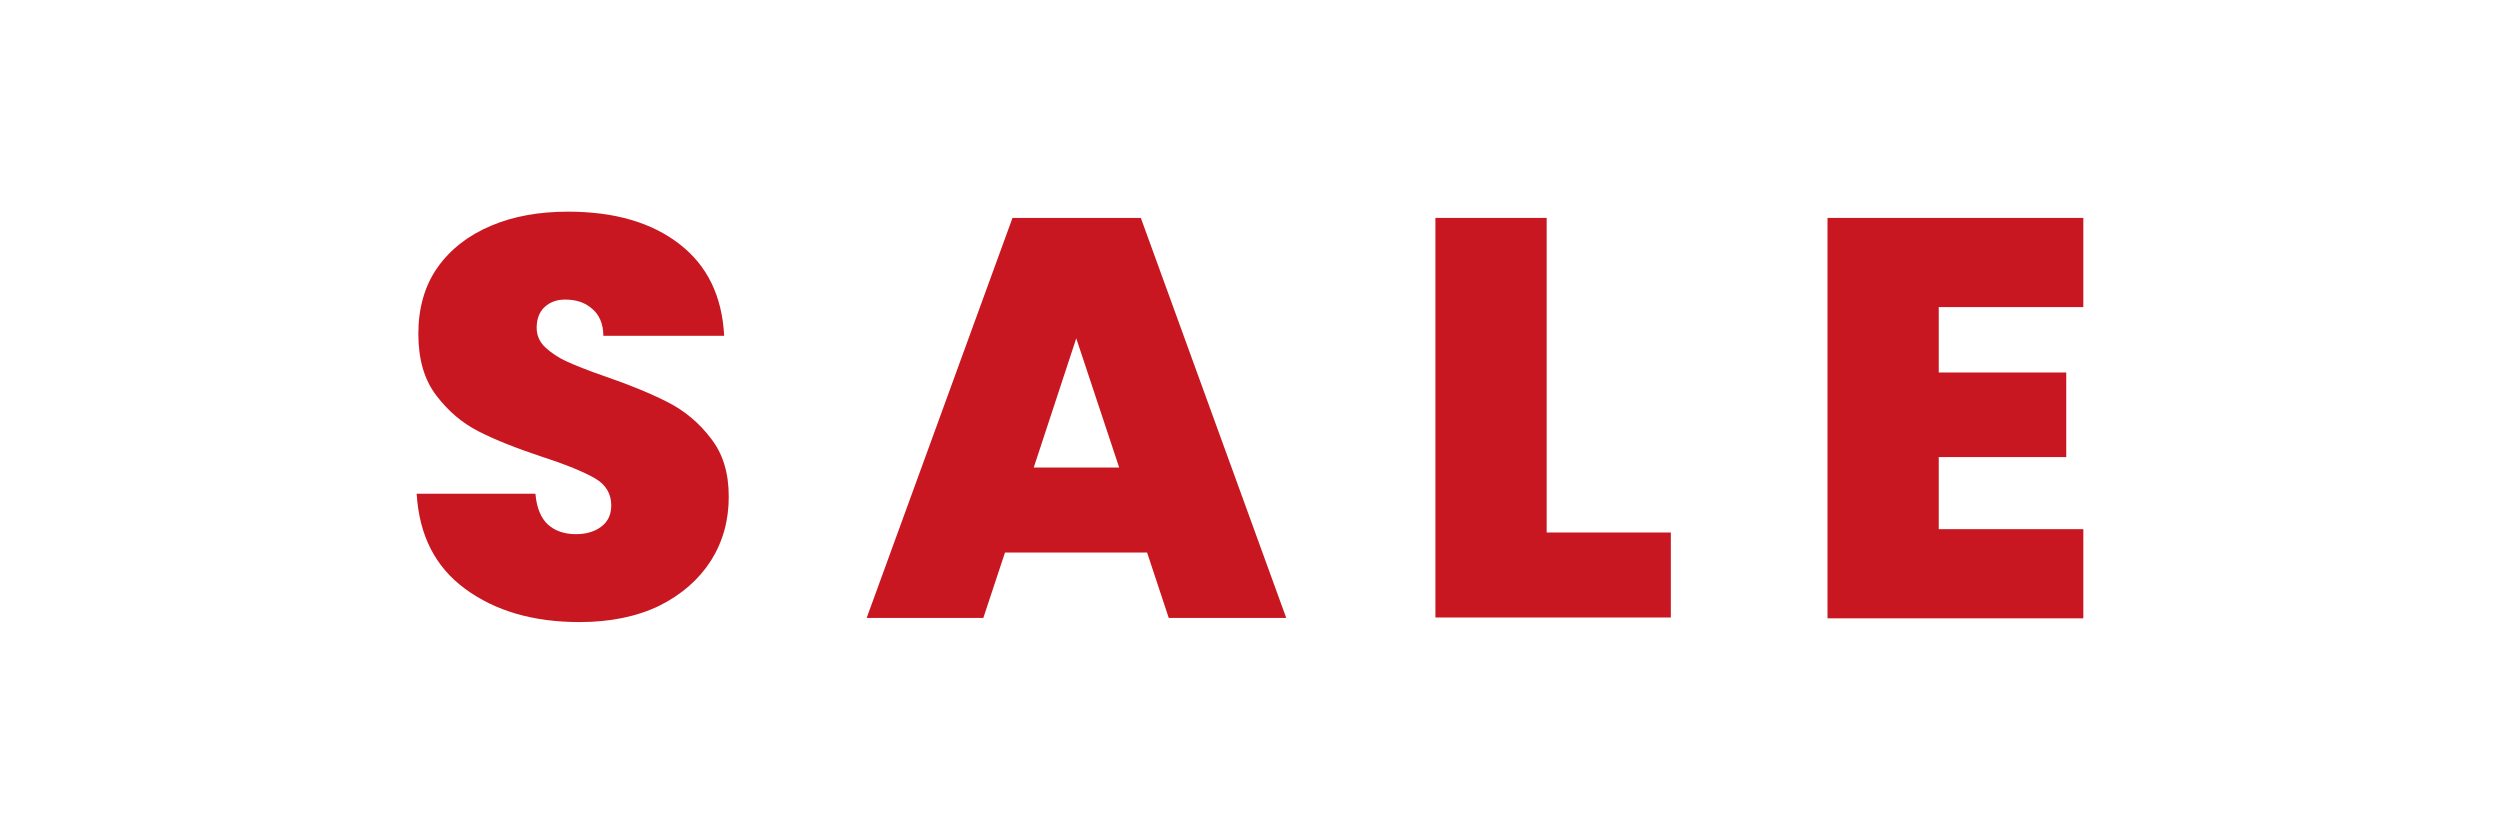
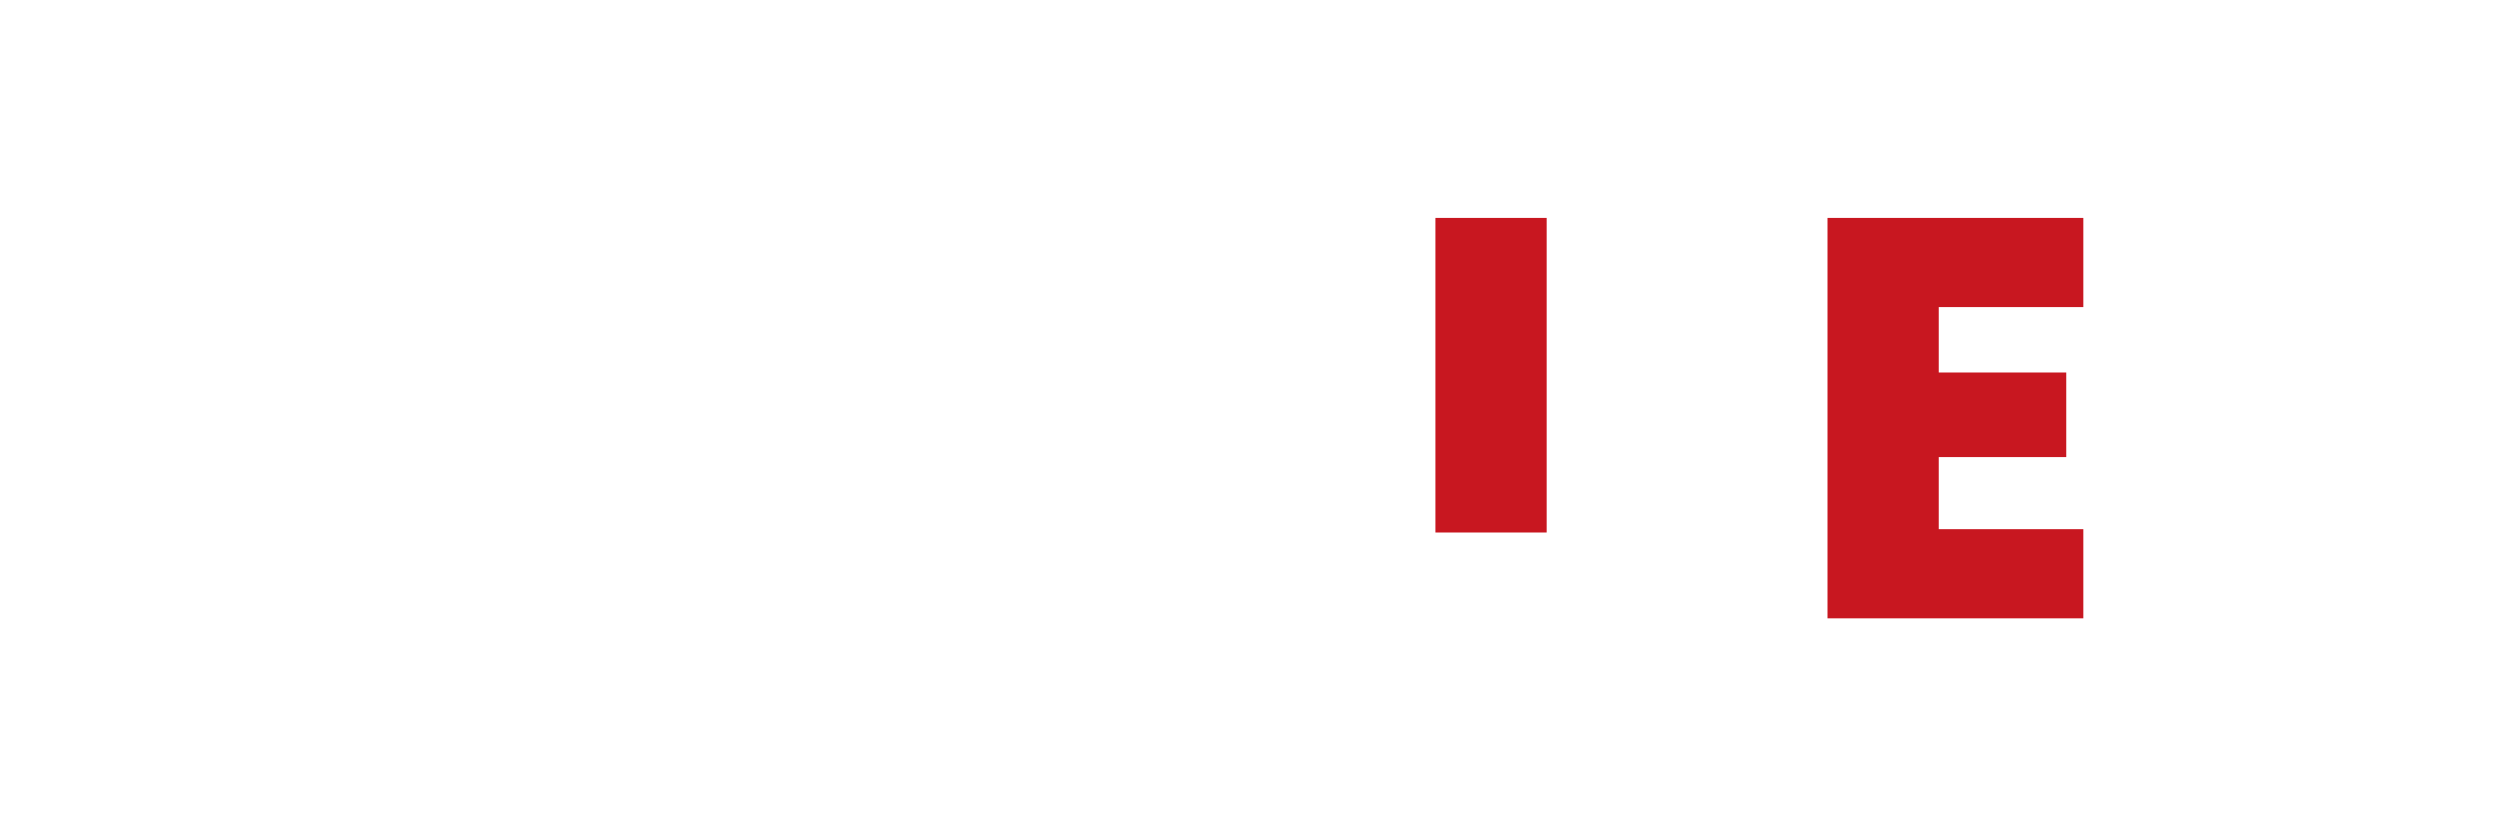
<svg xmlns="http://www.w3.org/2000/svg" id="Capa_1" data-name="Capa 1" version="1.1" viewBox="0 0 60 20">
  <defs>
    <style>
      .cls-1 {
        fill: #c81720;
        stroke-width: 0px;
      }
    </style>
  </defs>
-   <path class="cls-1" d="M11.16,14.13c-.72-.53-1.1-1.29-1.16-2.28h2.85c.03.34.13.58.3.74.17.15.39.23.67.23.25,0,.45-.06.61-.18.16-.12.24-.29.24-.51,0-.28-.13-.5-.39-.65-.26-.15-.69-.33-1.28-.52-.63-.21-1.13-.41-1.52-.61-.39-.2-.72-.48-1.01-.86-.29-.38-.43-.87-.43-1.48s.15-1.15.46-1.59c.31-.44.74-.77,1.28-1,.54-.23,1.16-.34,1.85-.34,1.12,0,2.01.26,2.68.78.67.52,1.02,1.25,1.07,2.2h-2.9c0-.29-.1-.51-.27-.65-.17-.15-.38-.22-.65-.22-.2,0-.36.06-.49.18-.13.12-.19.29-.19.5,0,.18.07.34.21.47.14.13.32.25.52.34s.52.22.93.36c.61.21,1.11.42,1.5.62s.74.49,1.02.86c.29.37.43.83.43,1.4s-.14,1.08-.43,1.54c-.29.45-.7.81-1.24,1.08-.54.26-1.18.39-1.91.39-1.12,0-2.03-.27-2.75-.8Z" />
-   <path class="cls-1" d="M27.52,13.26h-3.4l-.52,1.57h-2.8l3.5-9.6h3.08l3.49,9.6h-2.82l-.52-1.57ZM26.86,11.22l-1.03-3.1-1.02,3.1h2.06Z" />
-   <path class="cls-1" d="M37.12,12.78h2.98v2.04h-5.65V5.23h2.67v7.56Z" />
+   <path class="cls-1" d="M37.12,12.78h2.98h-5.65V5.23h2.67v7.56Z" />
  <path class="cls-1" d="M46.53,7.37v1.57h3.06v2.03h-3.06v1.73h3.47v2.14h-6.14V5.23h6.14v2.14h-3.47Z" />
</svg>